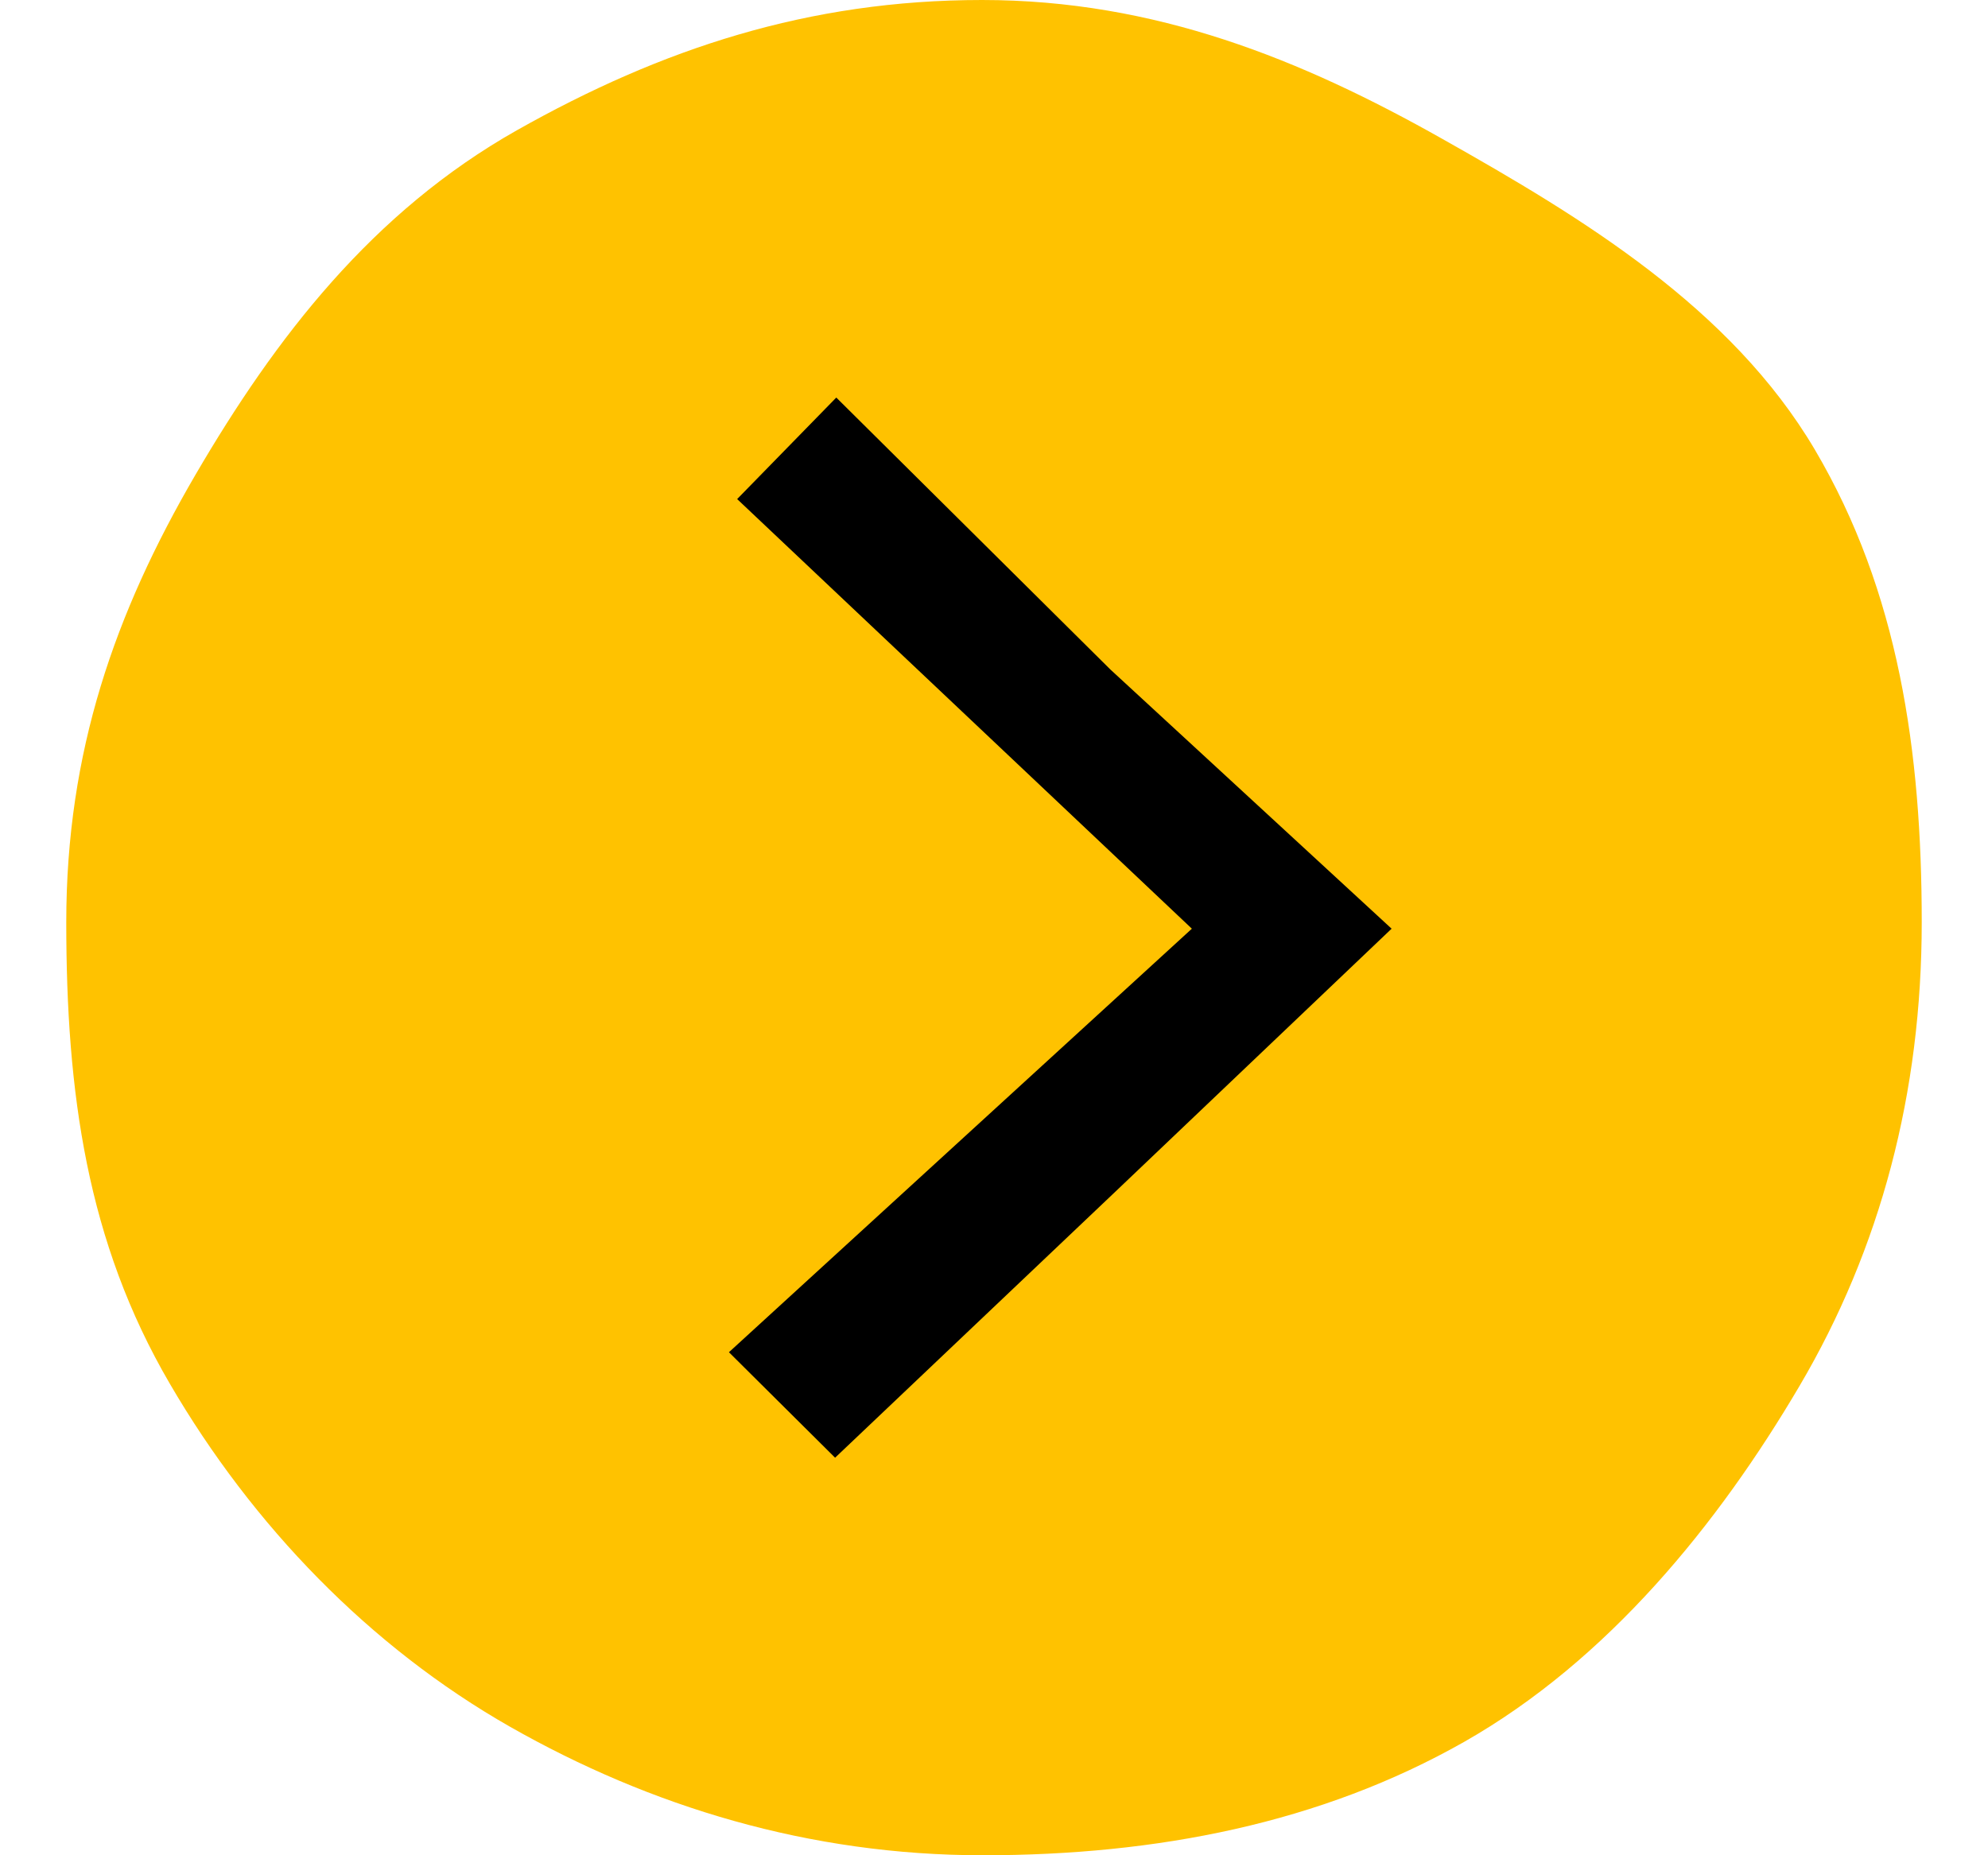
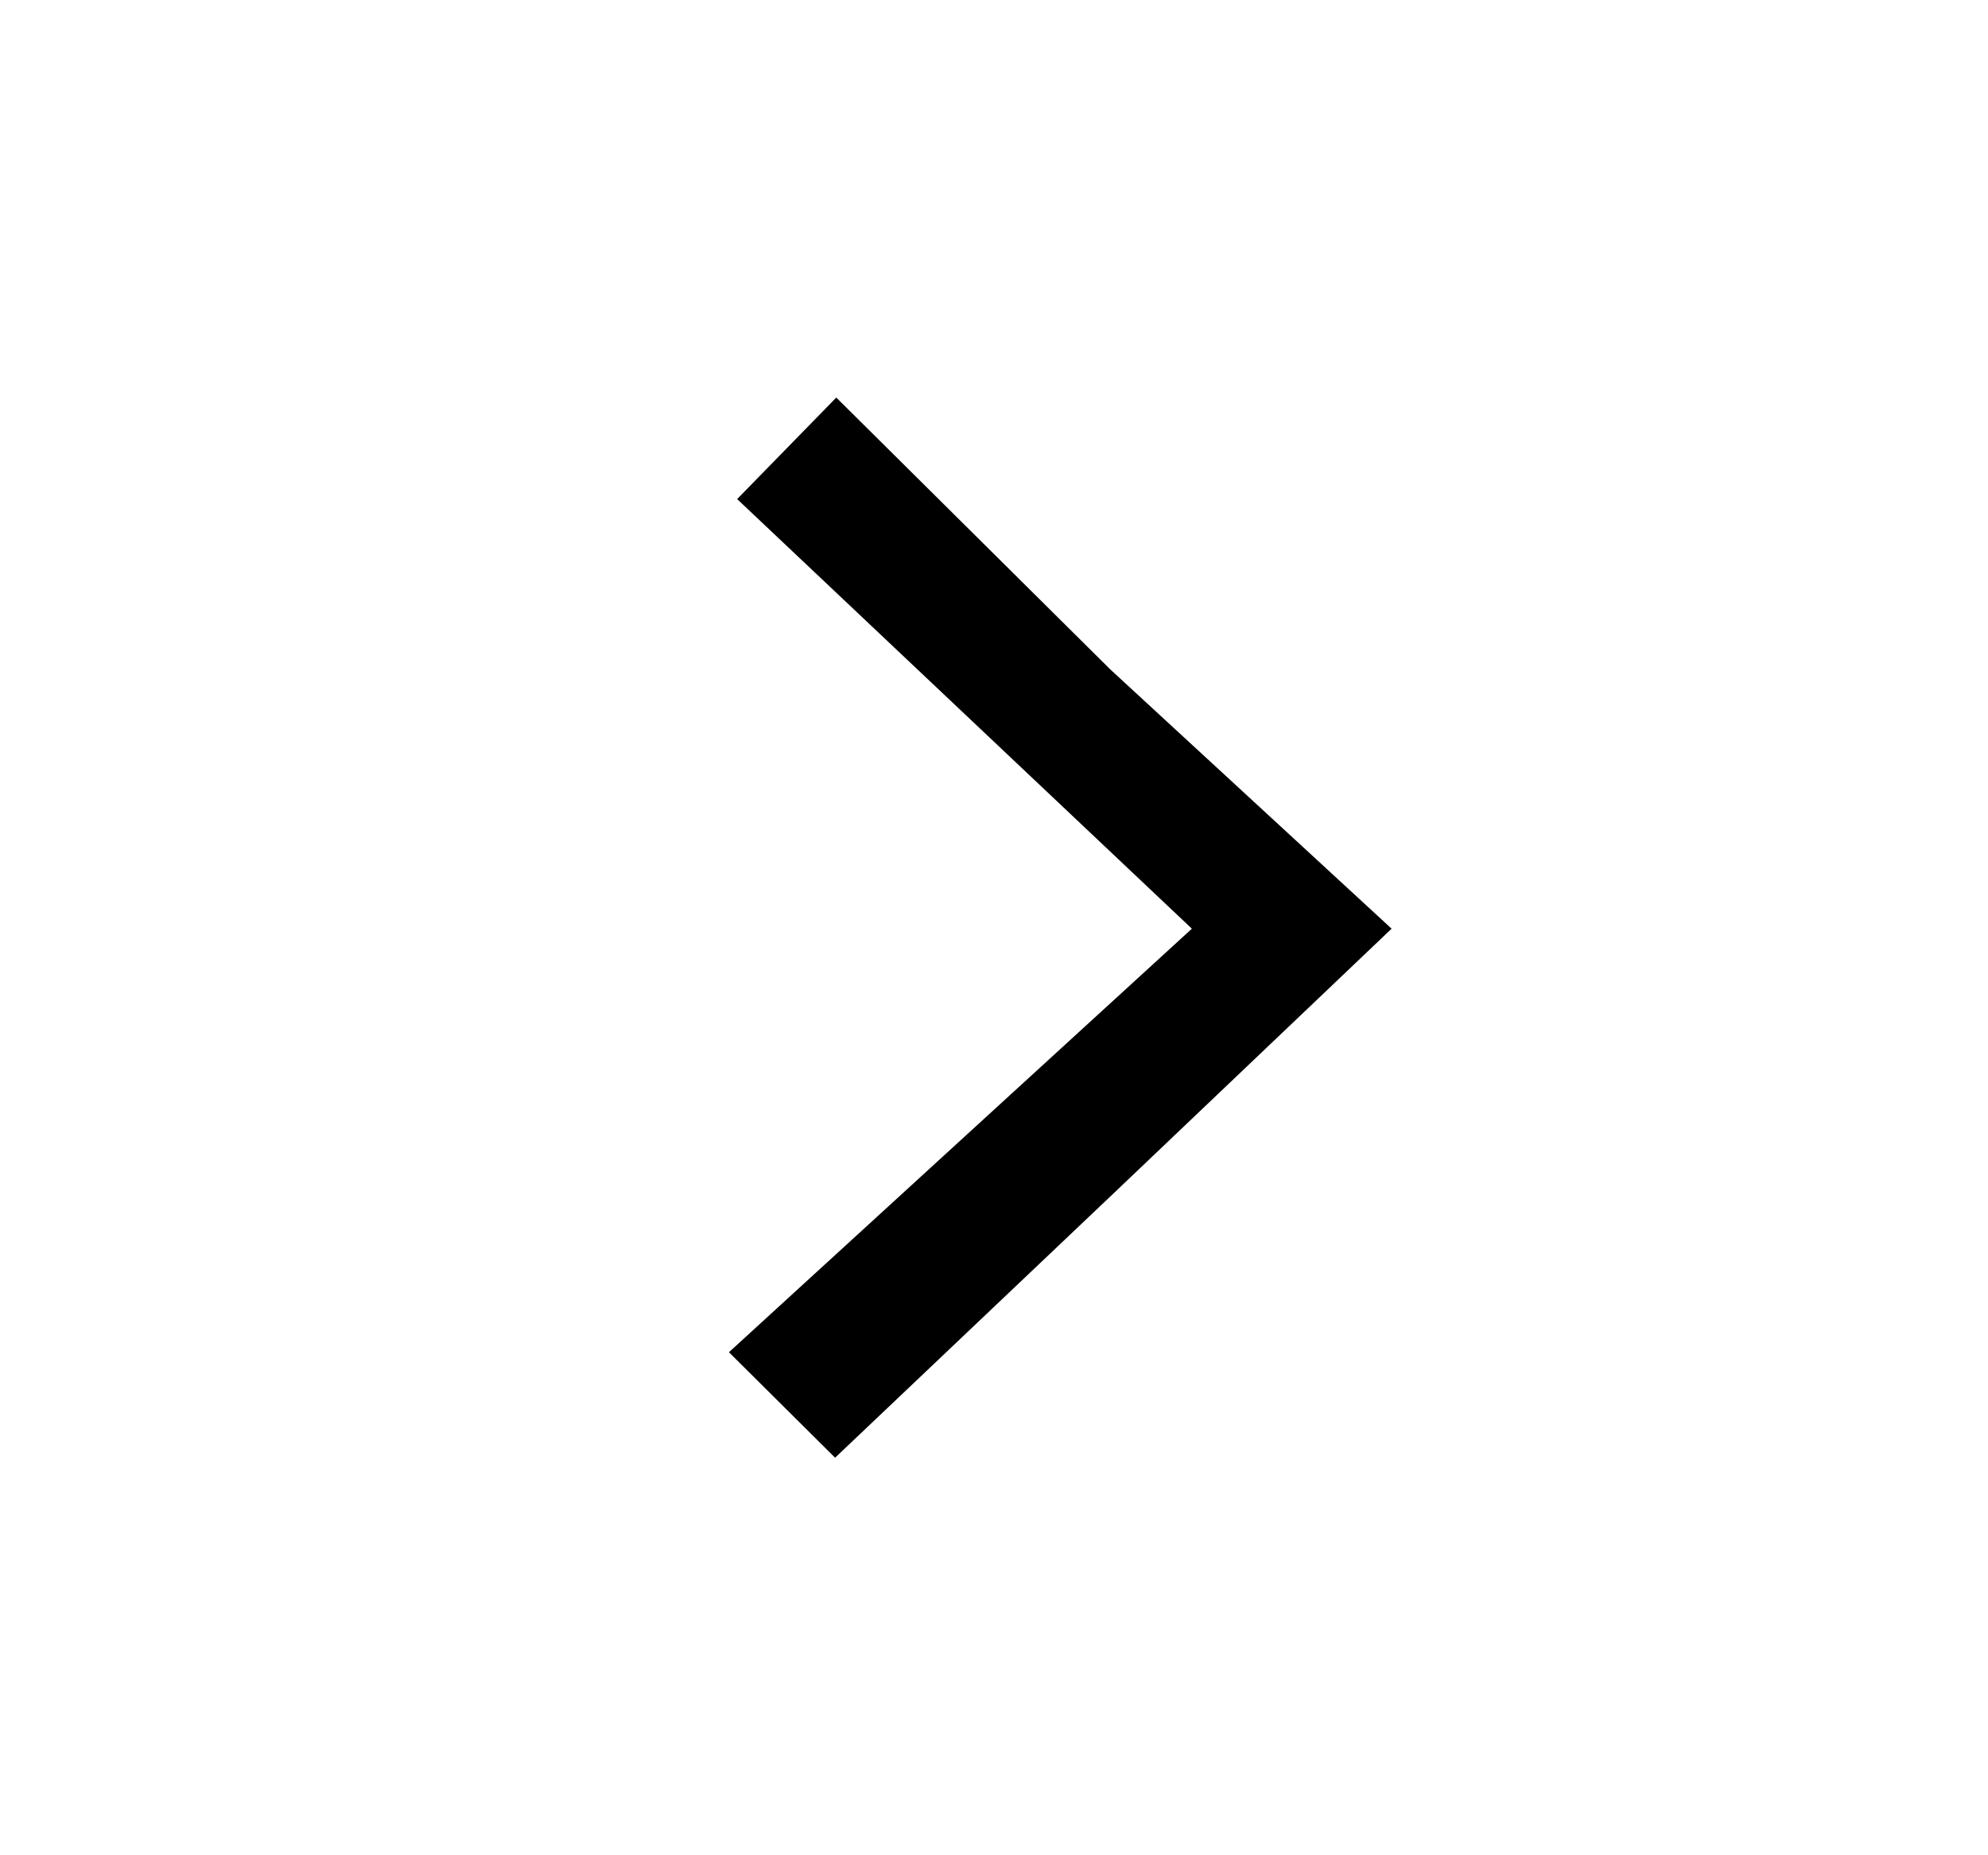
<svg xmlns="http://www.w3.org/2000/svg" width="15" height="14" viewBox="0 0 15 14" fill="none">
-   <path d="M14.5 6.959C14.5 8.246 14.19 9.42 13.577 10.46C12.964 11.501 12.132 12.528 11.048 13.144C9.965 13.759 8.726 14 7.416 14C6.106 14 4.906 13.632 3.848 13.03C2.79 12.427 1.906 11.513 1.281 10.441C0.655 9.369 0.5 8.246 0.5 6.959C0.5 5.671 0.868 4.624 1.474 3.584C2.081 2.544 2.81 1.599 3.9 0.983C4.99 0.368 6.1 0 7.41 0C8.719 0 9.823 0.45 10.881 1.047C11.939 1.643 13.061 2.322 13.694 3.394C14.326 4.466 14.5 5.671 14.5 6.959Z" fill="#FFC200" />
  <path d="M6.301 11L5.5 10.204L8.993 7.008L5.562 3.766L6.31 3L8.378 5.052L10.5 7.008L8.411 8.997L6.301 11Z" fill="black" />
</svg>